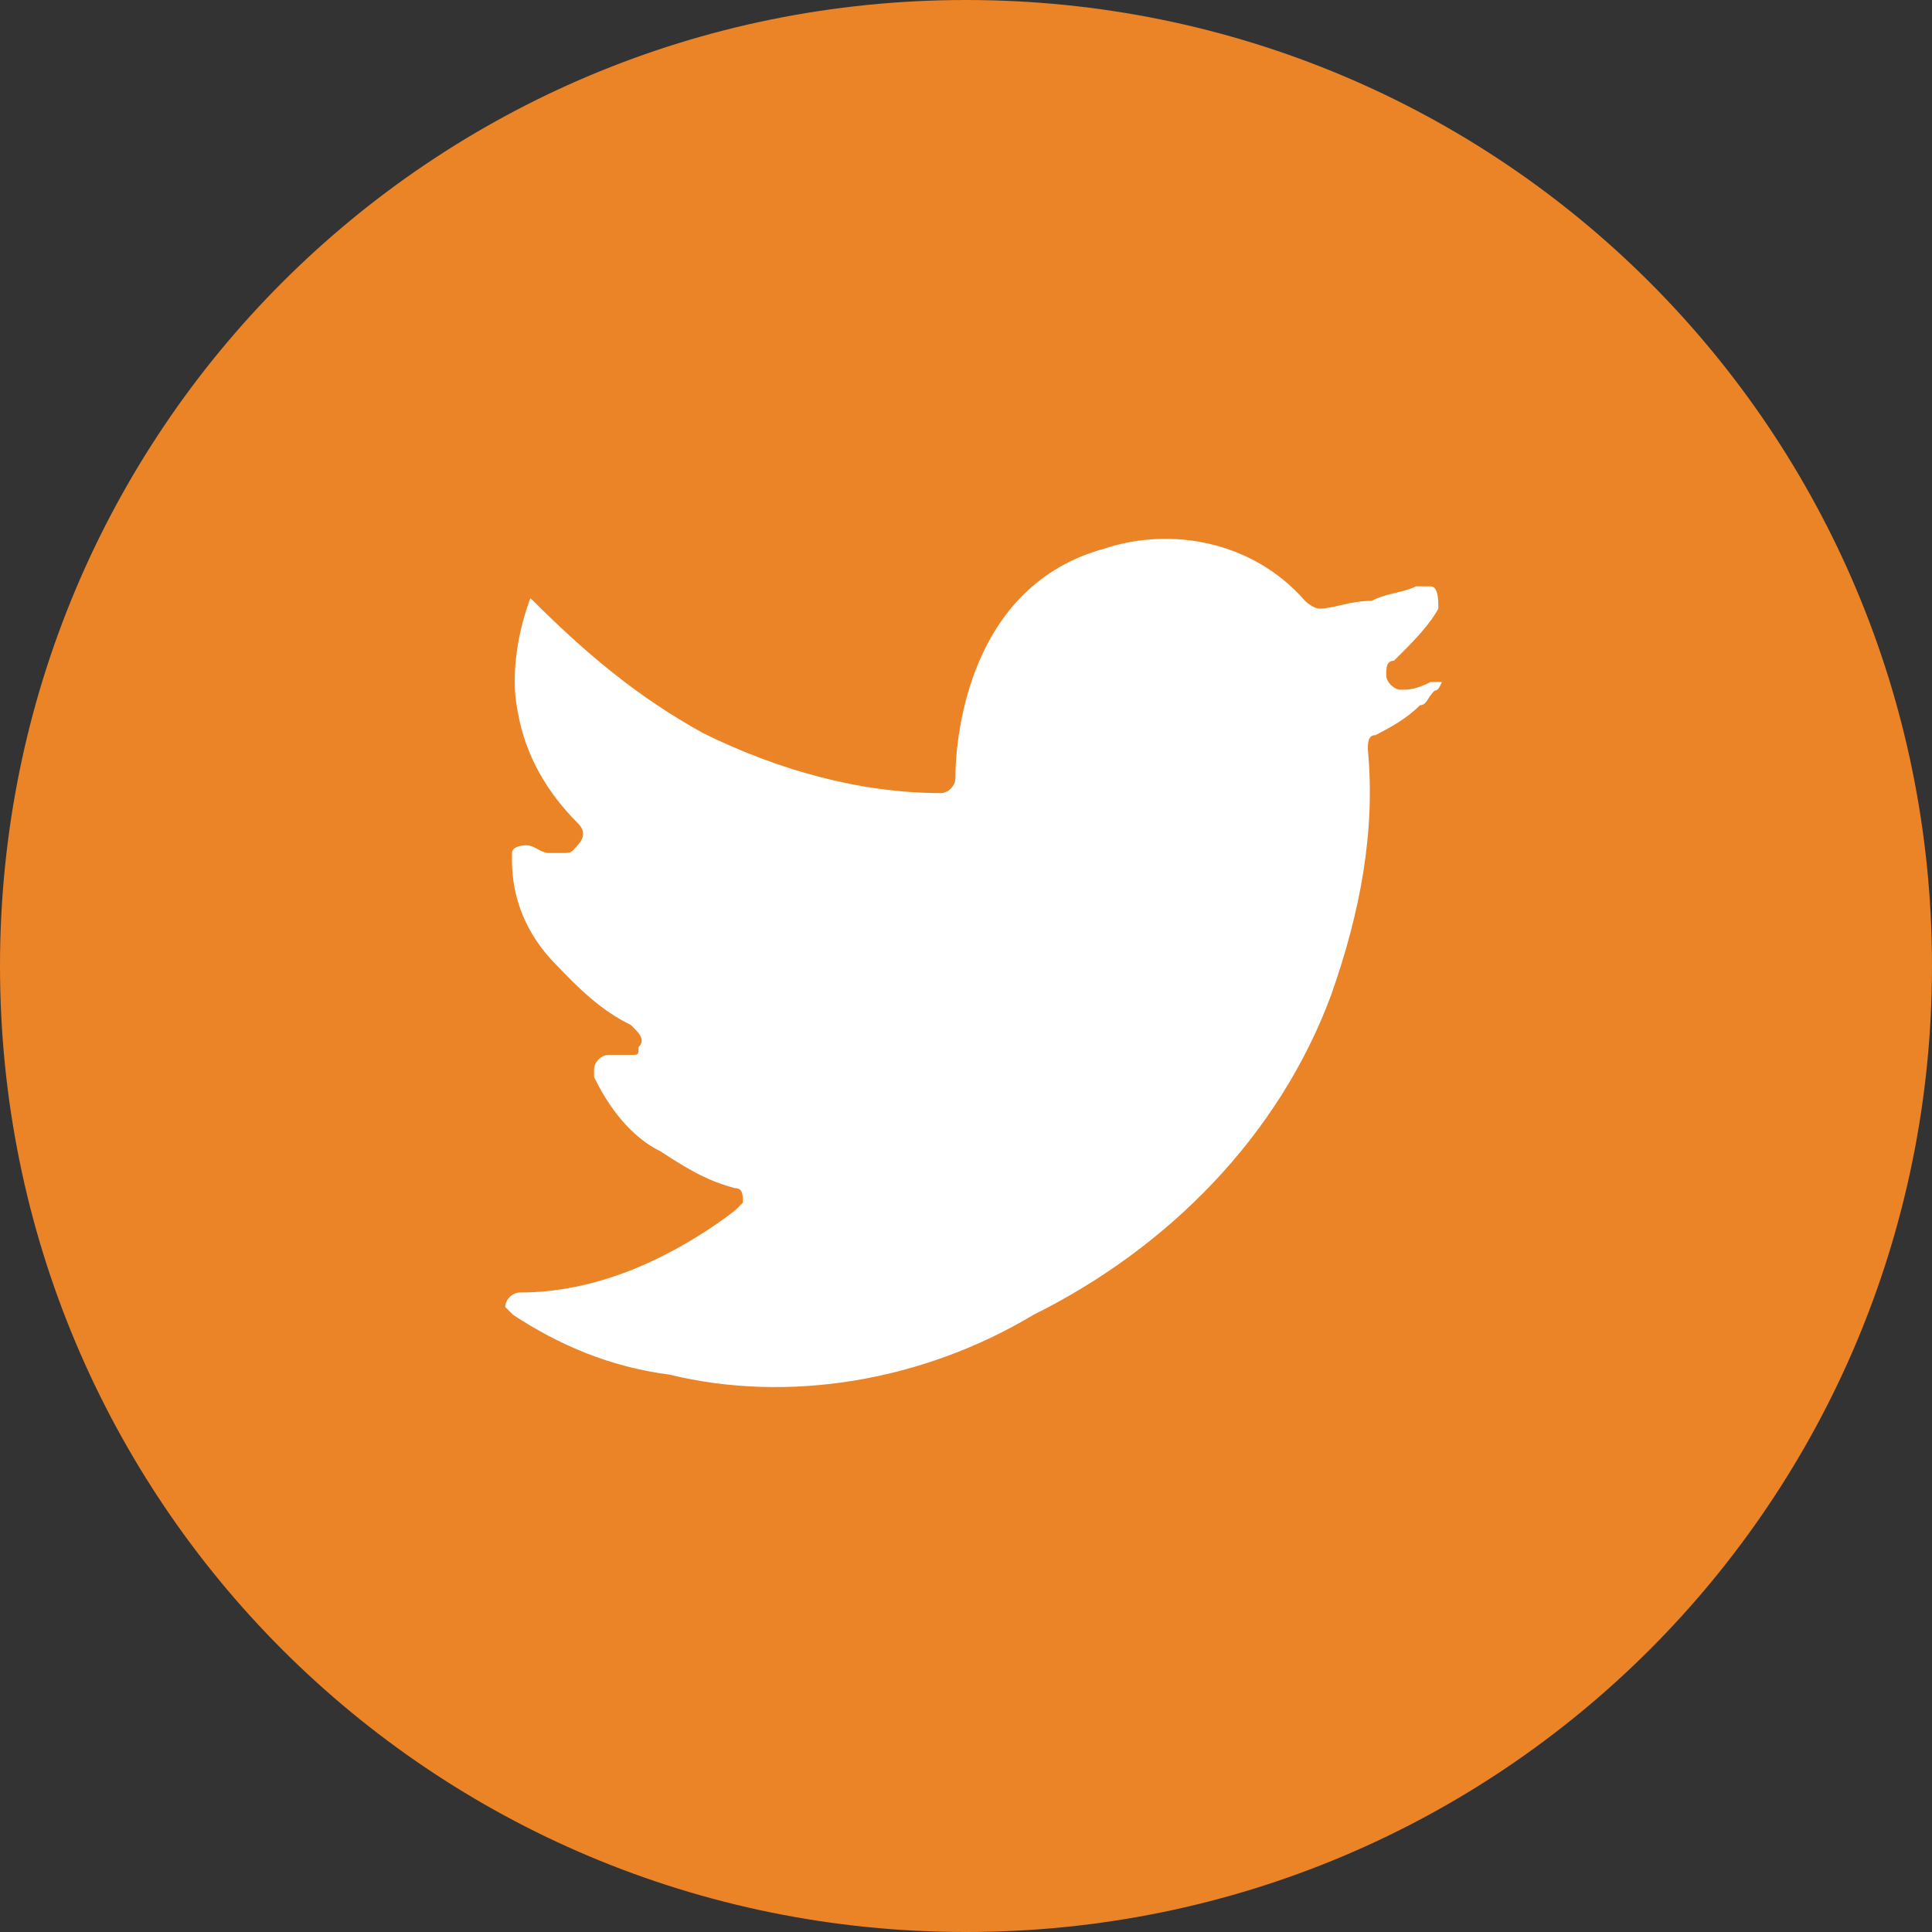
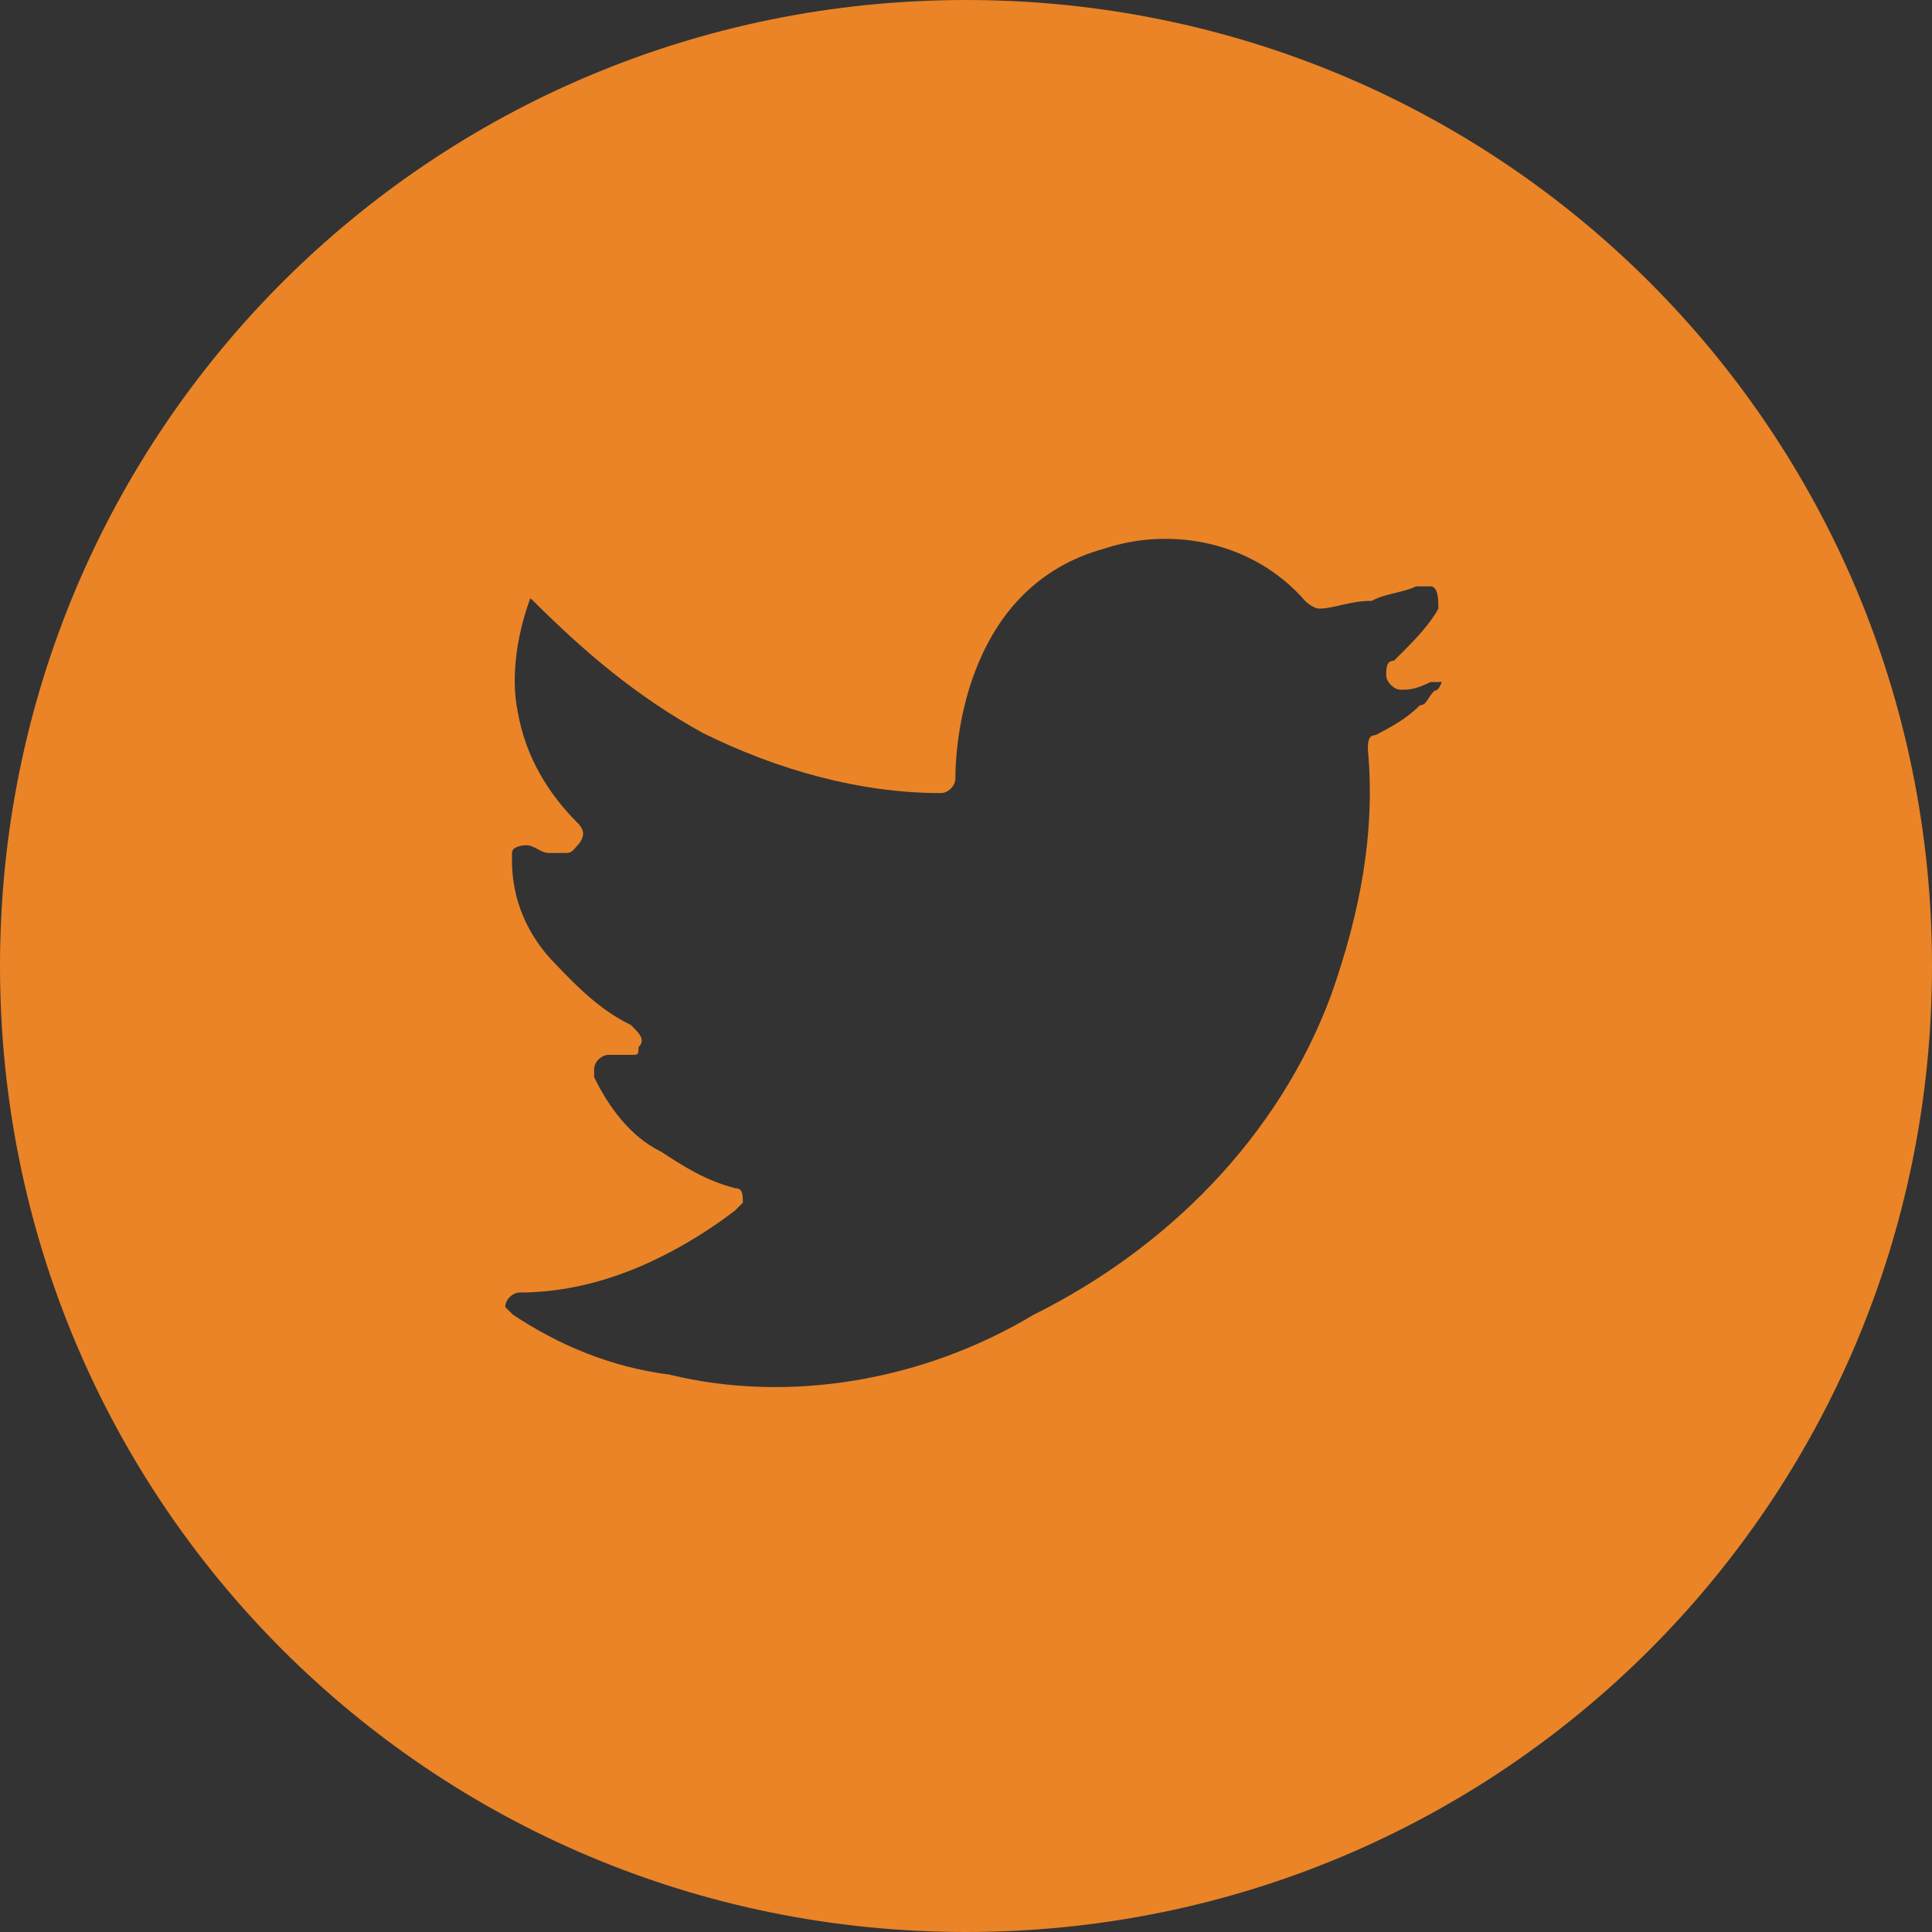
<svg xmlns="http://www.w3.org/2000/svg" version="1.1" id="图层_1" x="0px" y="0px" viewBox="0 0 200 200" style="enable-background:new 0 0 200 200;" xml:space="preserve">
  <rect x="0" y="0" width="200" height="200" fill="#333333" stroke="none" />
  <style type="text/css">
	.st0{fill:#FFFFFF;stroke:#000000;stroke-miterlimit:10;}
	.st1{fill:#EA8427;}
</style>
-   <circle class="st0" cx="100" cy="99.8" r="76" />
  <path class="st1" d="M100,0C44.6,0,0,44.6,0,100s44.6,100,100,100s100-44.6,100-100S155.4,0,100,0z M148.5,71.5  c-0.8,0.8-0.8,1.5-1.5,1.5c-1.5,1.5-3.1,2.3-4.6,3.1c-0.8,0-0.8,0.8-0.8,1.5c0.8,8.5-0.8,16.9-3.8,25.4  c-5.4,14.6-16.9,26.2-30.8,33.1c-11.5,6.9-25.4,9.2-37.7,6.2c-6.2-0.8-11.5-3.1-16.2-6.2l-0.8-0.8c0-0.8,0.8-1.5,1.5-1.5  c3.8,0,7.7-0.8,11.5-2.3c3.8-1.5,7.7-3.8,10.8-6.2l0.8-0.8c0-0.8,0-1.5-0.8-1.5c-3.1-0.8-5.4-2.3-7.7-3.8c-3.1-1.5-5.4-4.6-6.9-7.7  v-0.8c0-0.8,0.8-1.5,1.5-1.5h2.3c0.8,0,0.8,0,0.8-0.8c0.8-0.8,0-1.5-0.8-2.3c-3.1-1.5-5.4-3.8-7.7-6.2c-3.1-3.1-4.6-6.9-4.6-10.8  v-0.8c0-0.8,1.5-0.8,1.5-0.8c0.8,0,1.5,0.8,2.3,0.8h1.5c0.8,0,0.8,0,1.5-0.8s0.8-1.5,0-2.3c-3.1-3.1-5.4-6.9-6.2-11.5  c-0.8-3.8,0-8.5,1.5-12.3v-0.8c-1.5,0.8-0.8,0.8,0,1.5c5.4,5.4,10.8,10,17.7,13.8c7.7,3.8,16.2,6.2,24.6,6.2c0.8,0,1.5-0.8,1.5-1.5  c0-4.6,1.5-20,15.4-23.8c6.9-2.3,15.4-0.8,20.8,5.4c0,0,0.8,0.8,1.5,0.8c1.5,0,3.1-0.8,5.4-0.8c1.5-0.8,3.1-0.8,4.6-1.5h1.5  c0.8,0,0.8,1.5,0.8,2.3c-0.8,1.5-2.3,3.1-3.8,4.6l-0.8,0.8c-0.8,0-0.8,0.8-0.8,1.5s0.8,1.5,1.5,1.5c0.8,0,1.5,0,3.1-0.8h1.5  C149.2,70,149.2,71.5,148.5,71.5L148.5,71.5z" />
</svg>